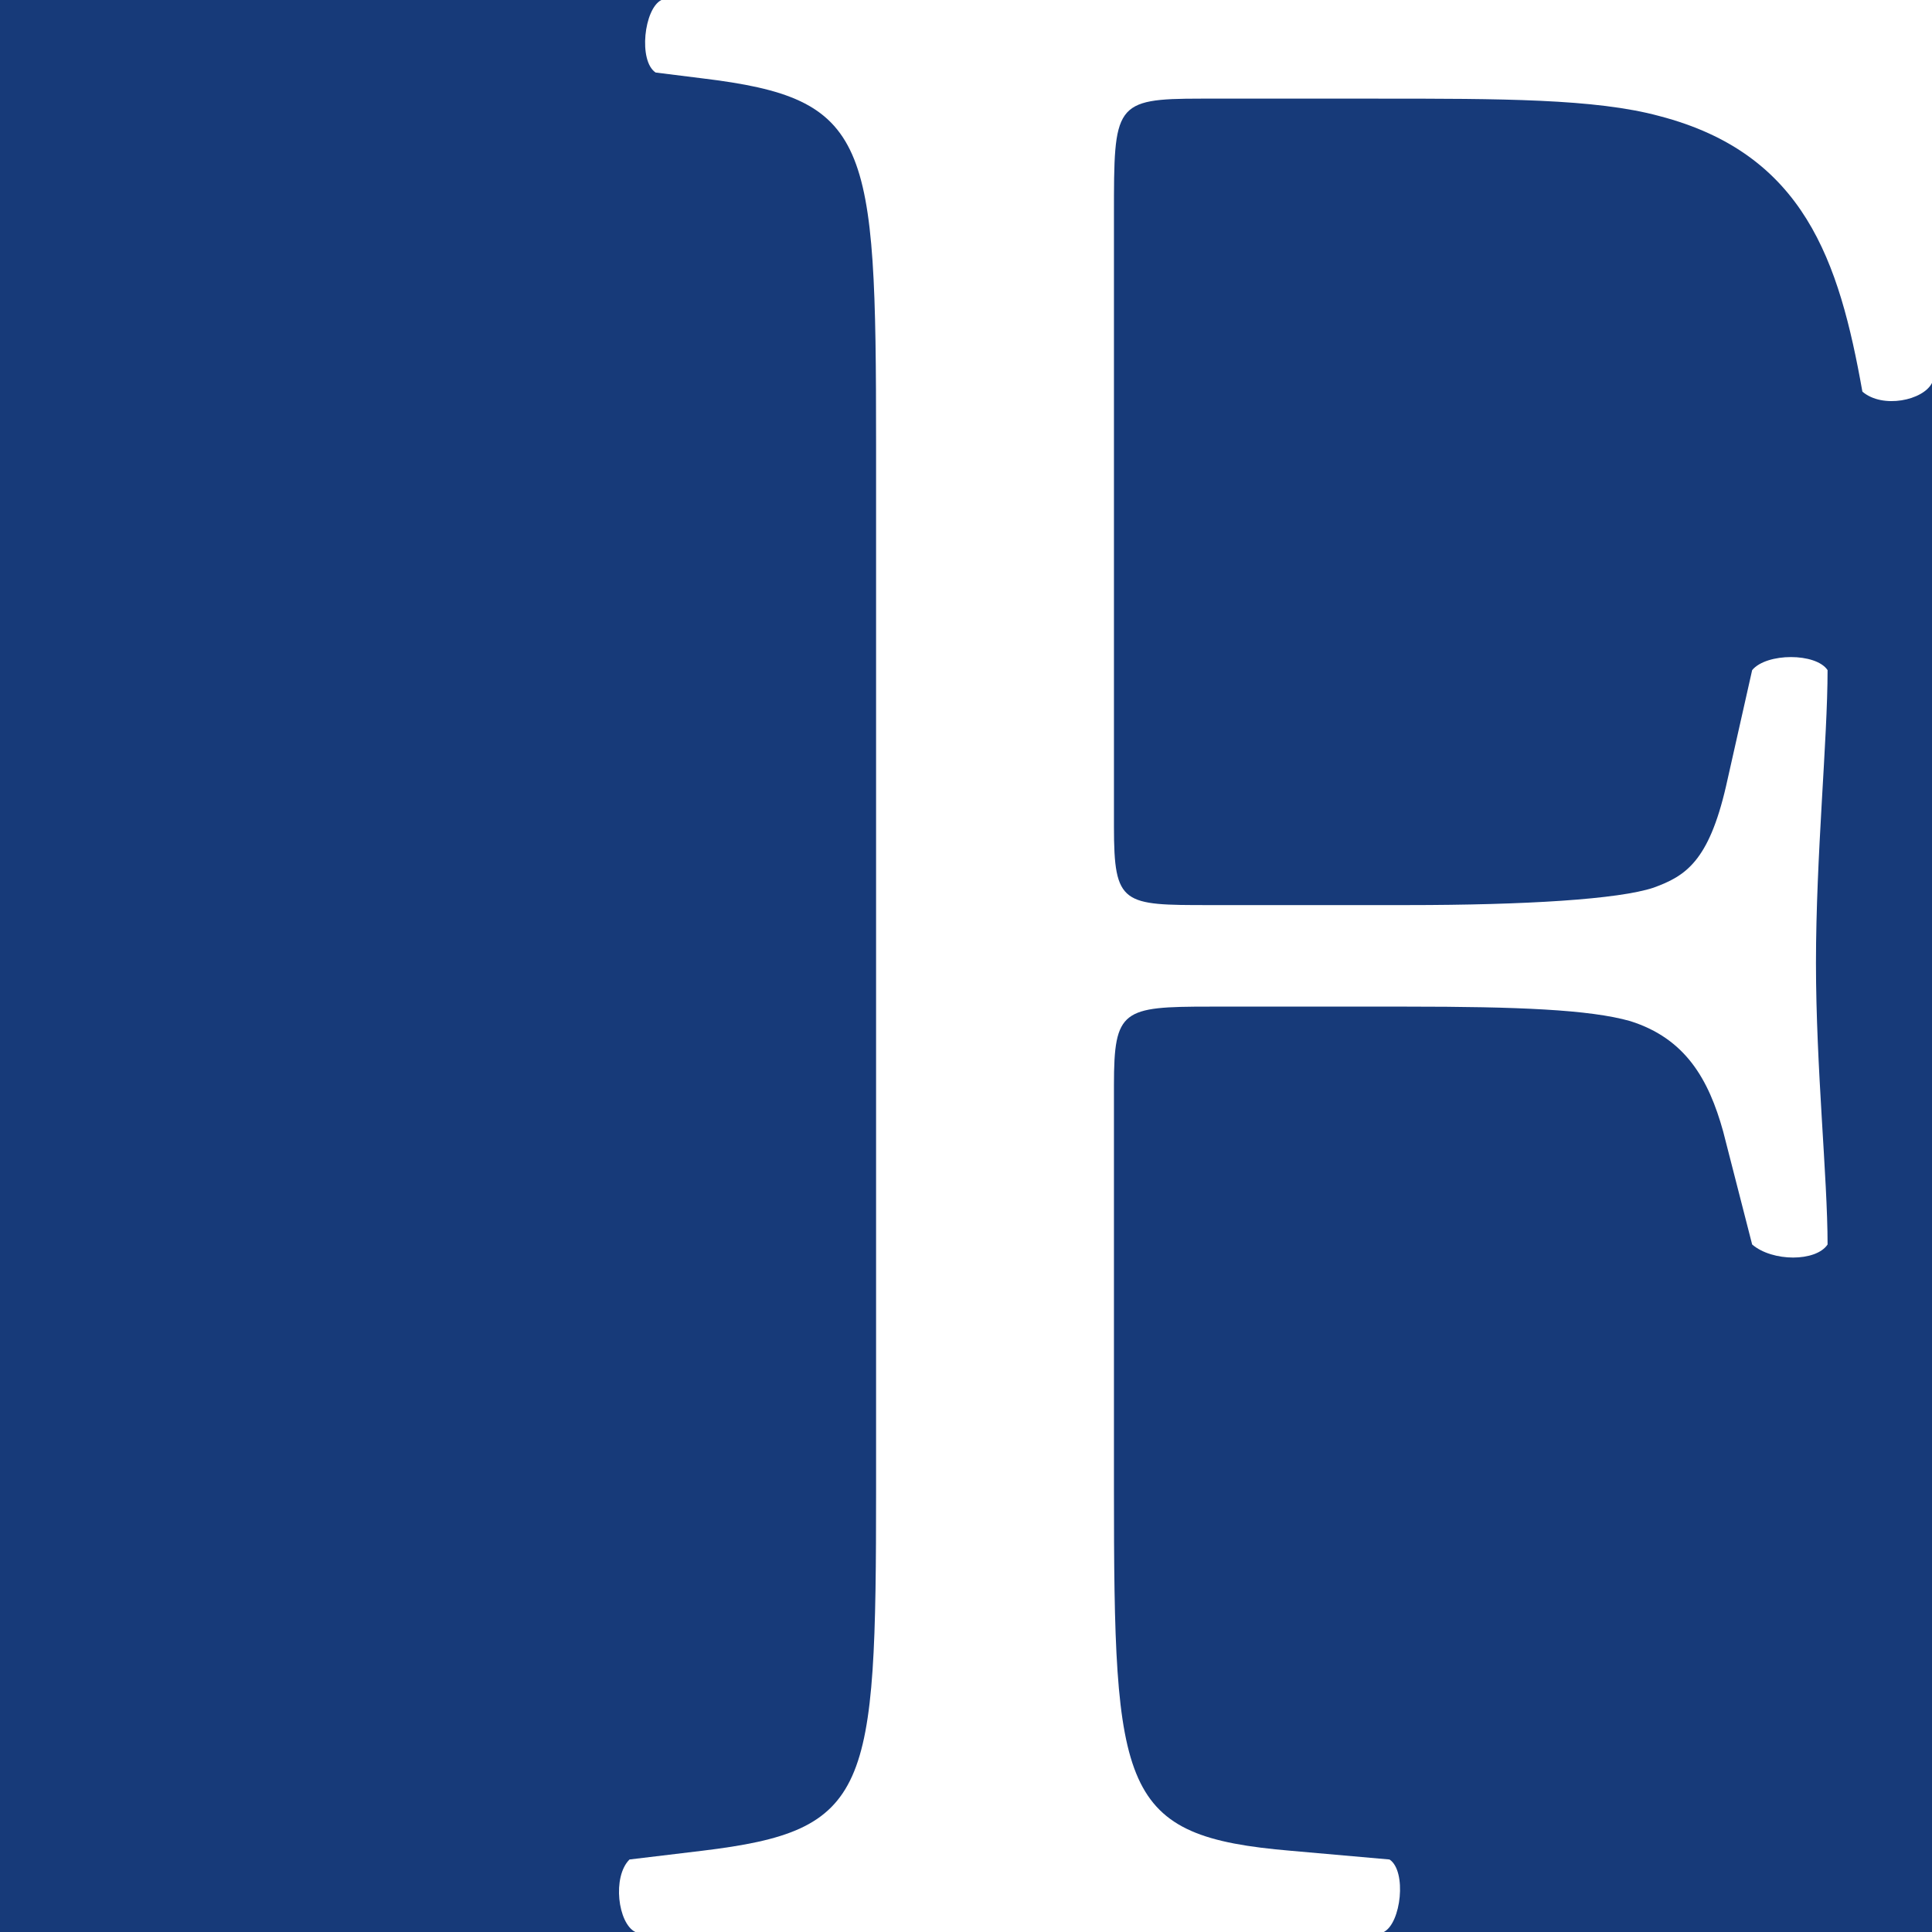
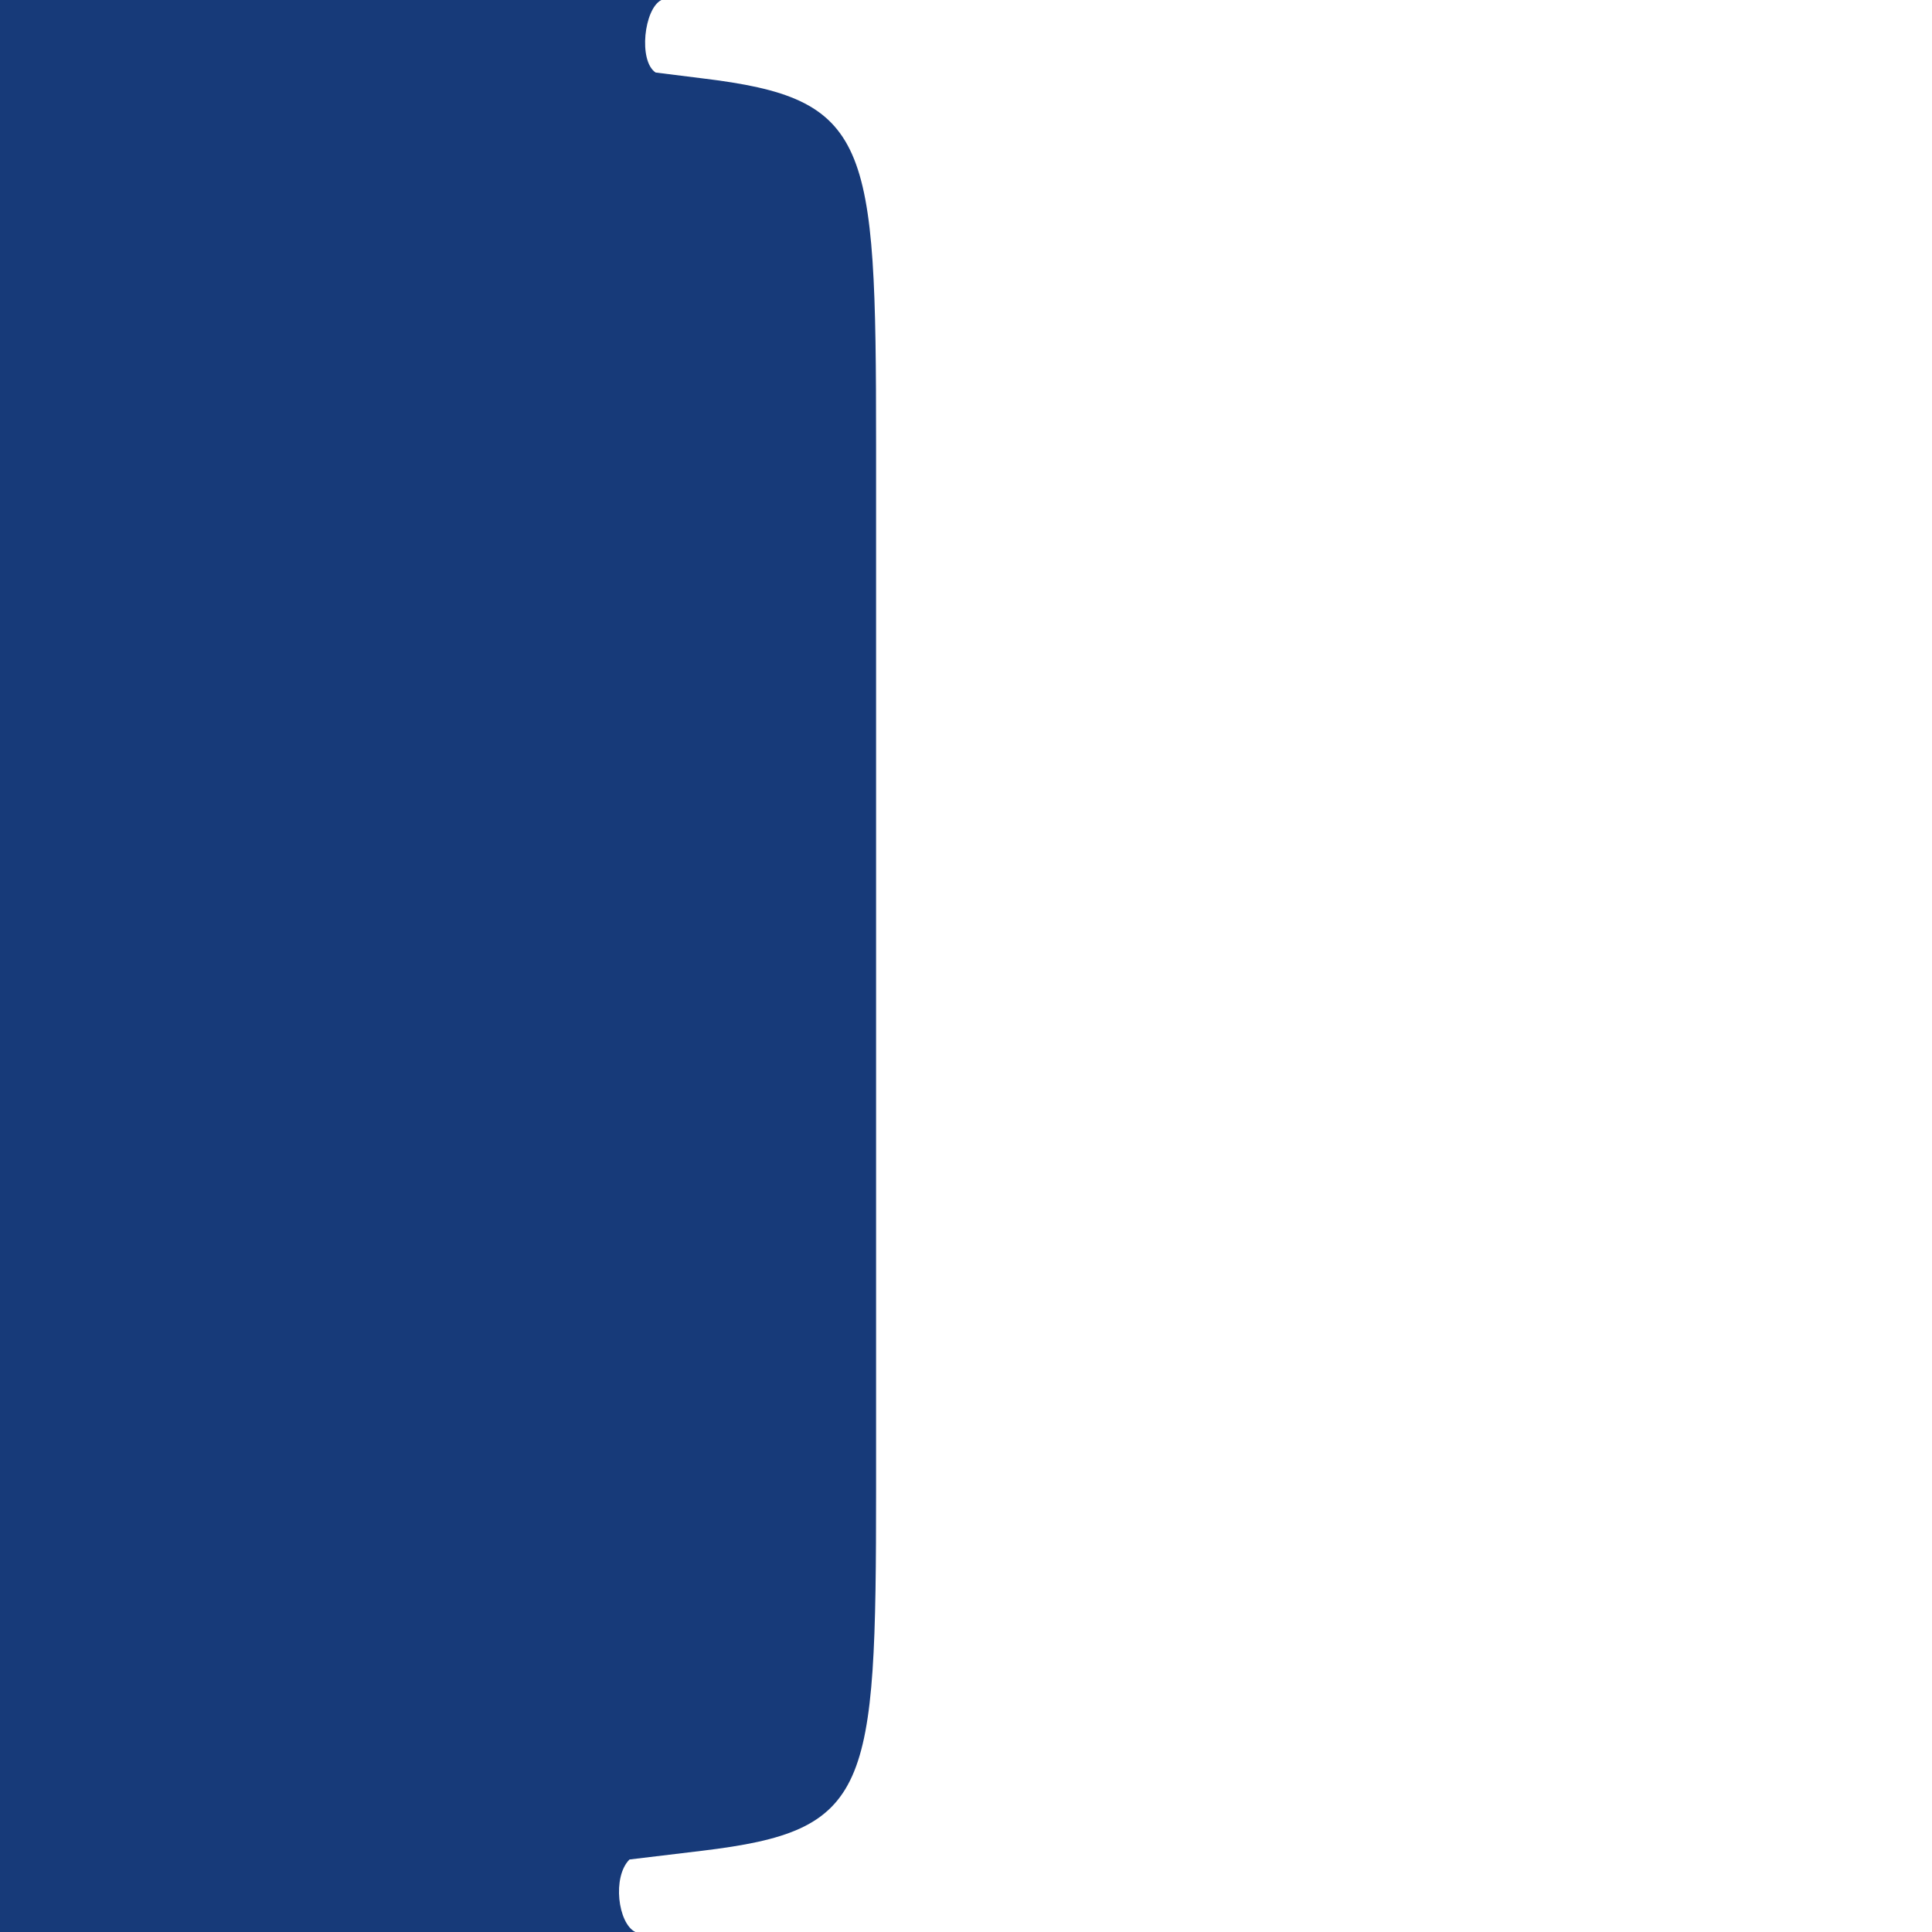
<svg xmlns="http://www.w3.org/2000/svg" viewBox="0 0 500 500">
  <title>F-favicon</title>
  <g>
    <g>
-       <path fill="#173A79" d="M481.984,101.352c-6.009-33.785-15.016-61.563-52.554-71.322c-16.518-4.504-41.293-4.504-72.824-4.504    h-45.794c-22.523,0-22.523,1.502-22.523,30.031v158.408c0,20.27,2.253,20.27,24.775,20.27h51.051    c30.78,0,54.805-1.501,63.813-4.504c8.258-3.002,14.265-6.756,18.769-26.276l6.758-30.031c3.754-4.503,16.516-4.503,19.519,0    c0,18.019-3.004,48.049-3.004,75.827c0,27.029,3.004,55.557,3.006,72.823c-3.005,4.504-14.267,4.504-19.521,0l-7.509-29.278    c-3.753-13.516-9.76-24.024-24.022-28.53c-10.511-3.001-29.281-3.754-57.809-3.754h-51.051c-22.522,0-24.775,0.753-24.775,20.272    v104.354c0,78.827,1.503,90.089,45.797,93.842l25.524,2.254c4.505,3.002,3.003,16.516-1.5,18.767H500V99.1    C497.749,103.604,487.238,105.856,481.984,101.352z" />
-     </g>
+       </g>
    <g>
      <path fill="#173A79" d="M162.913,481.233l18.77-2.254c43.542-5.253,45.045-15.015,45.045-93.842V114.865    c0-78.829-1.502-89.34-45.045-94.595l-12.012-1.5c-4.505-3.003-3.003-16.517,1.501-18.77H0v500h164.415    C159.91,497.749,158.409,485.737,162.913,481.233z" />
    </g>
  </g>
</svg>